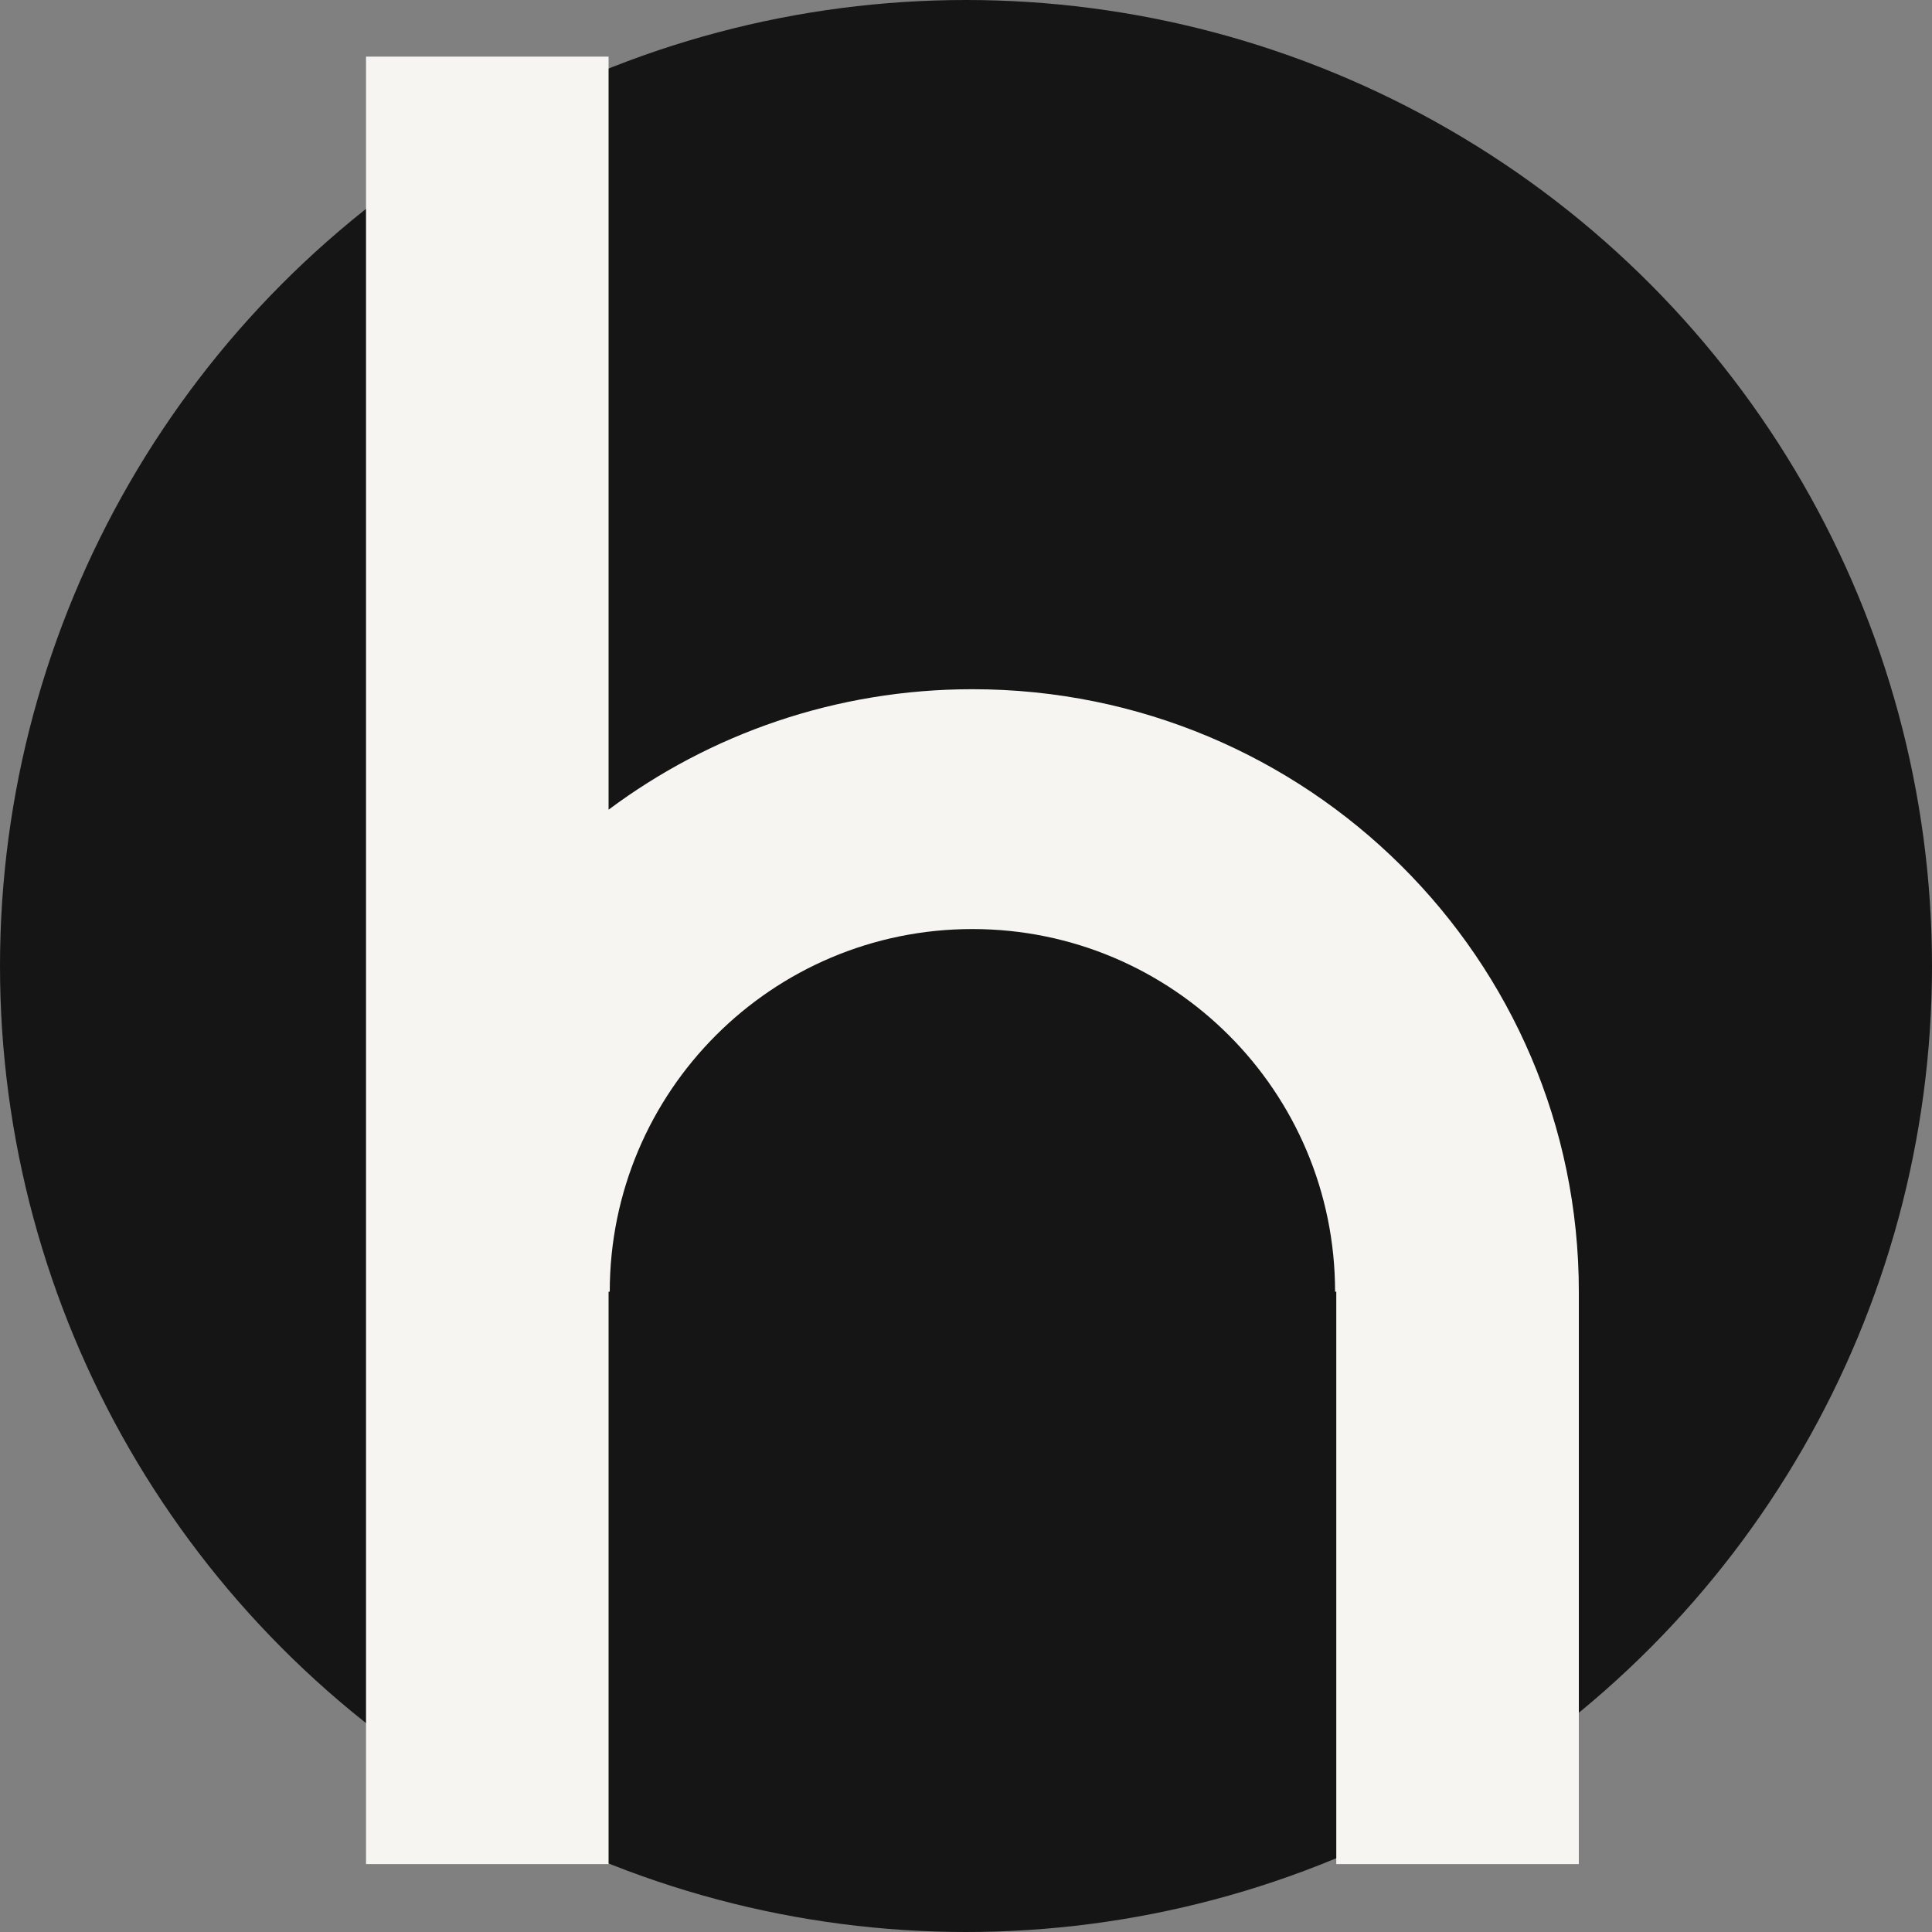
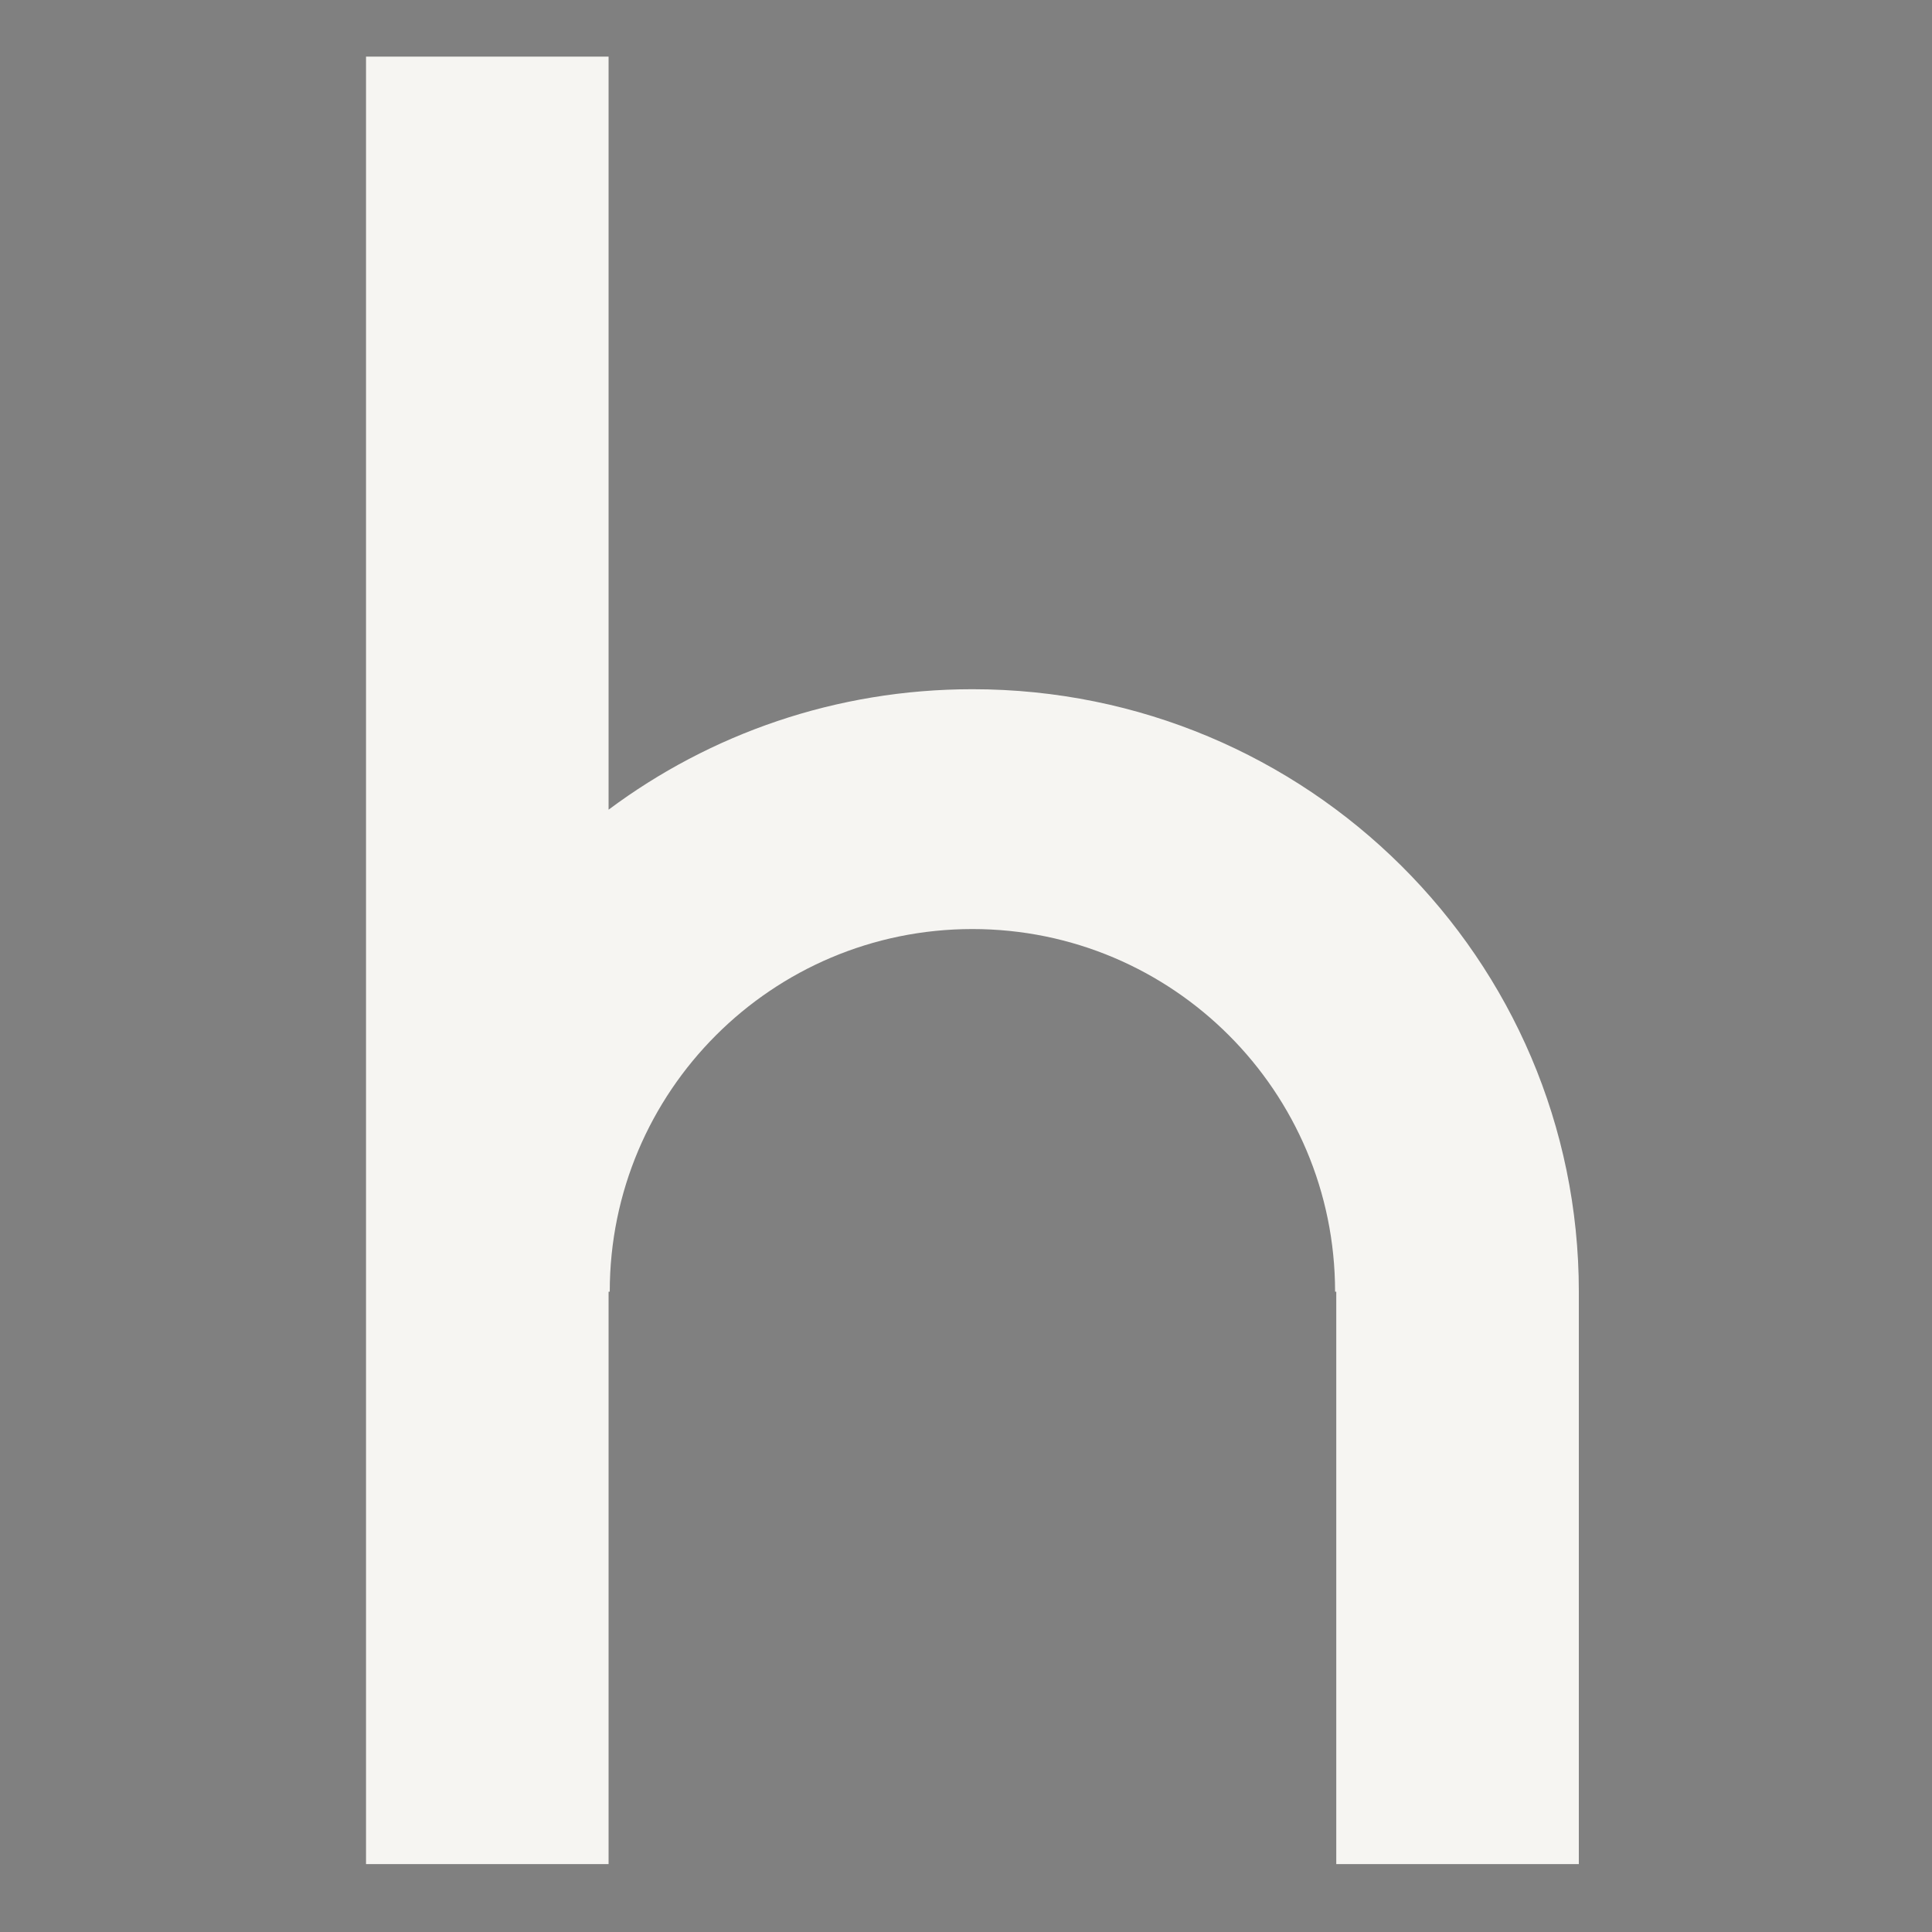
<svg xmlns="http://www.w3.org/2000/svg" version="1.1" width="512" height="512">
  <rect width="100%" height="100%" fill="#808080" stroke="none" />
  <svg width="512" height="512" viewBox="0 0 512 512" fill="none">
    <g clip-path="url(#clip0_742_7165)">
-       <circle cx="256" cy="256" r="256" fill="#151515" />
      <path d="M161.281 214.574C188.14 194.529 221.526 182.65 257.704 182.65C346.458 182.65 418.408 254.135 418.408 342.316V342.317H418.407V494H354.126V342.317H161.281V493.999H97V15H161.281V214.574ZM257.7 246.206C204.62 246.206 161.59 289.236 161.59 342.316H353.811C353.81 289.236 310.78 246.206 257.7 246.206Z" fill="#F6F5F2" />
    </g>
    <defs>
      <clipPath id="SvgjsClipPath1001">
-         <rect width="512" height="512" rx="256" fill="white" />
-       </clipPath>
+         </clipPath>
    </defs>
  </svg>
  <style>@media (prefers-color-scheme: light) { :root { filter: none; } }
@media (prefers-color-scheme: dark) { :root { filter: none; } }
</style>
</svg>